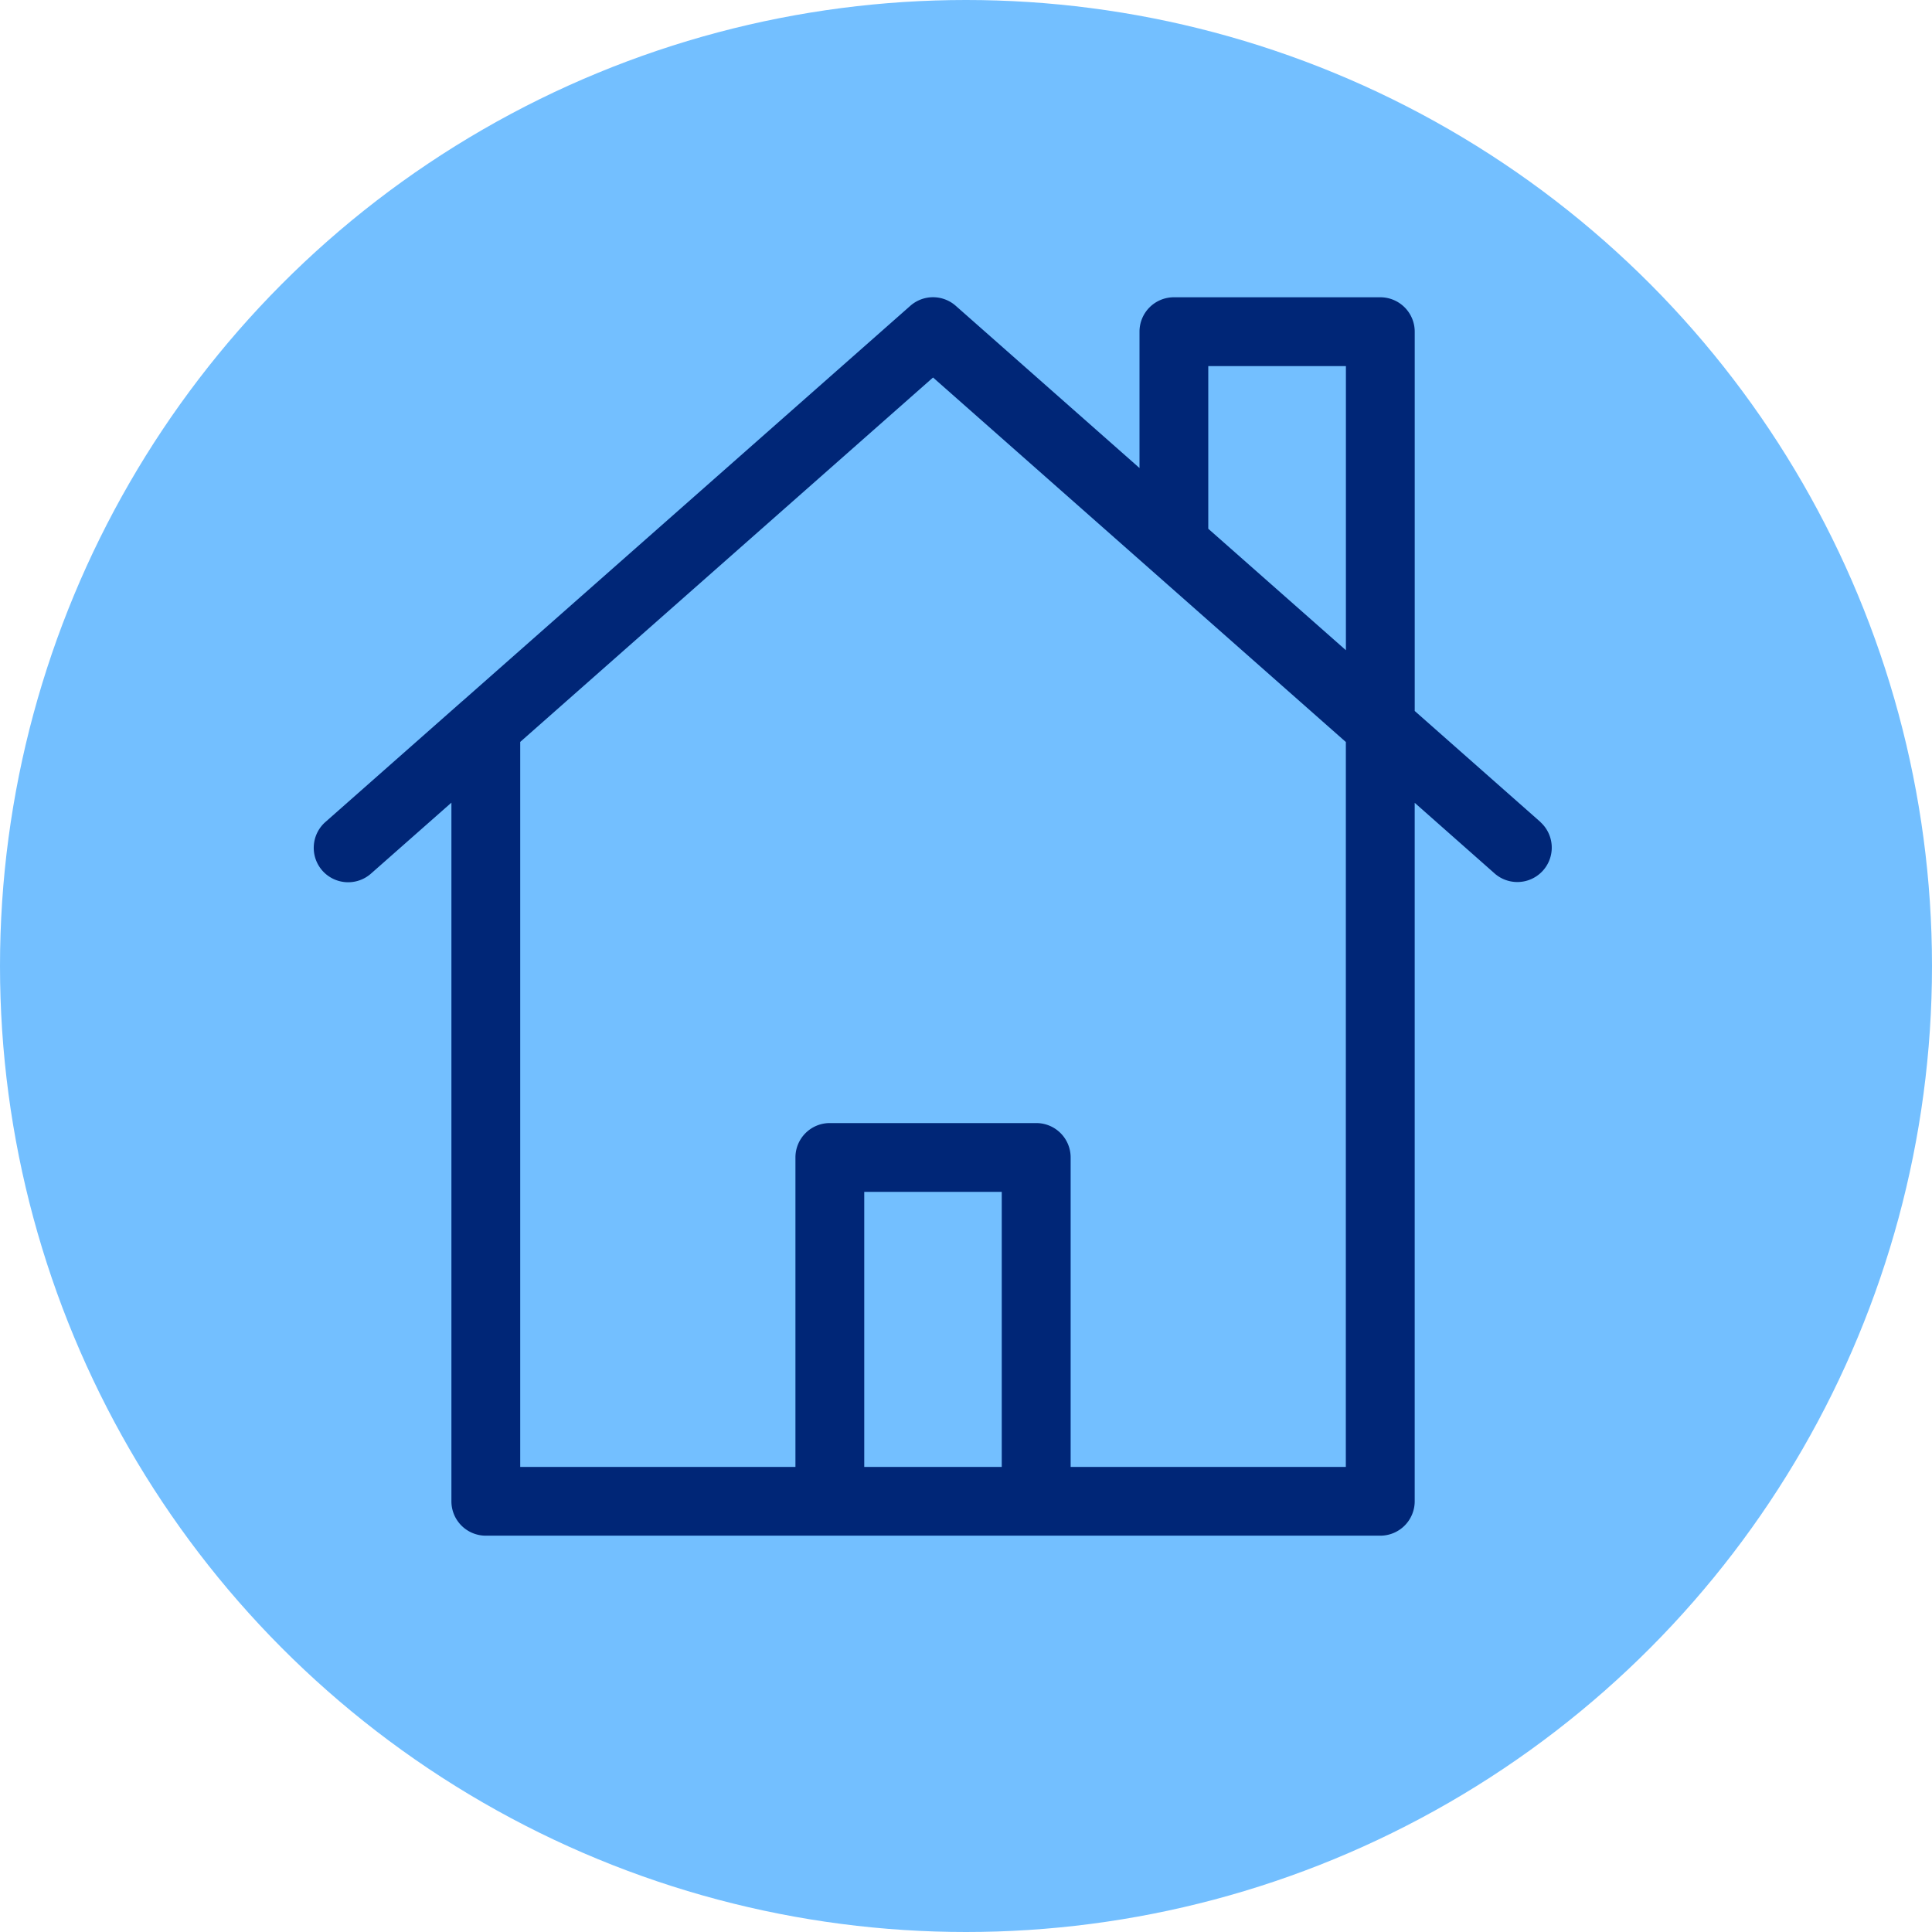
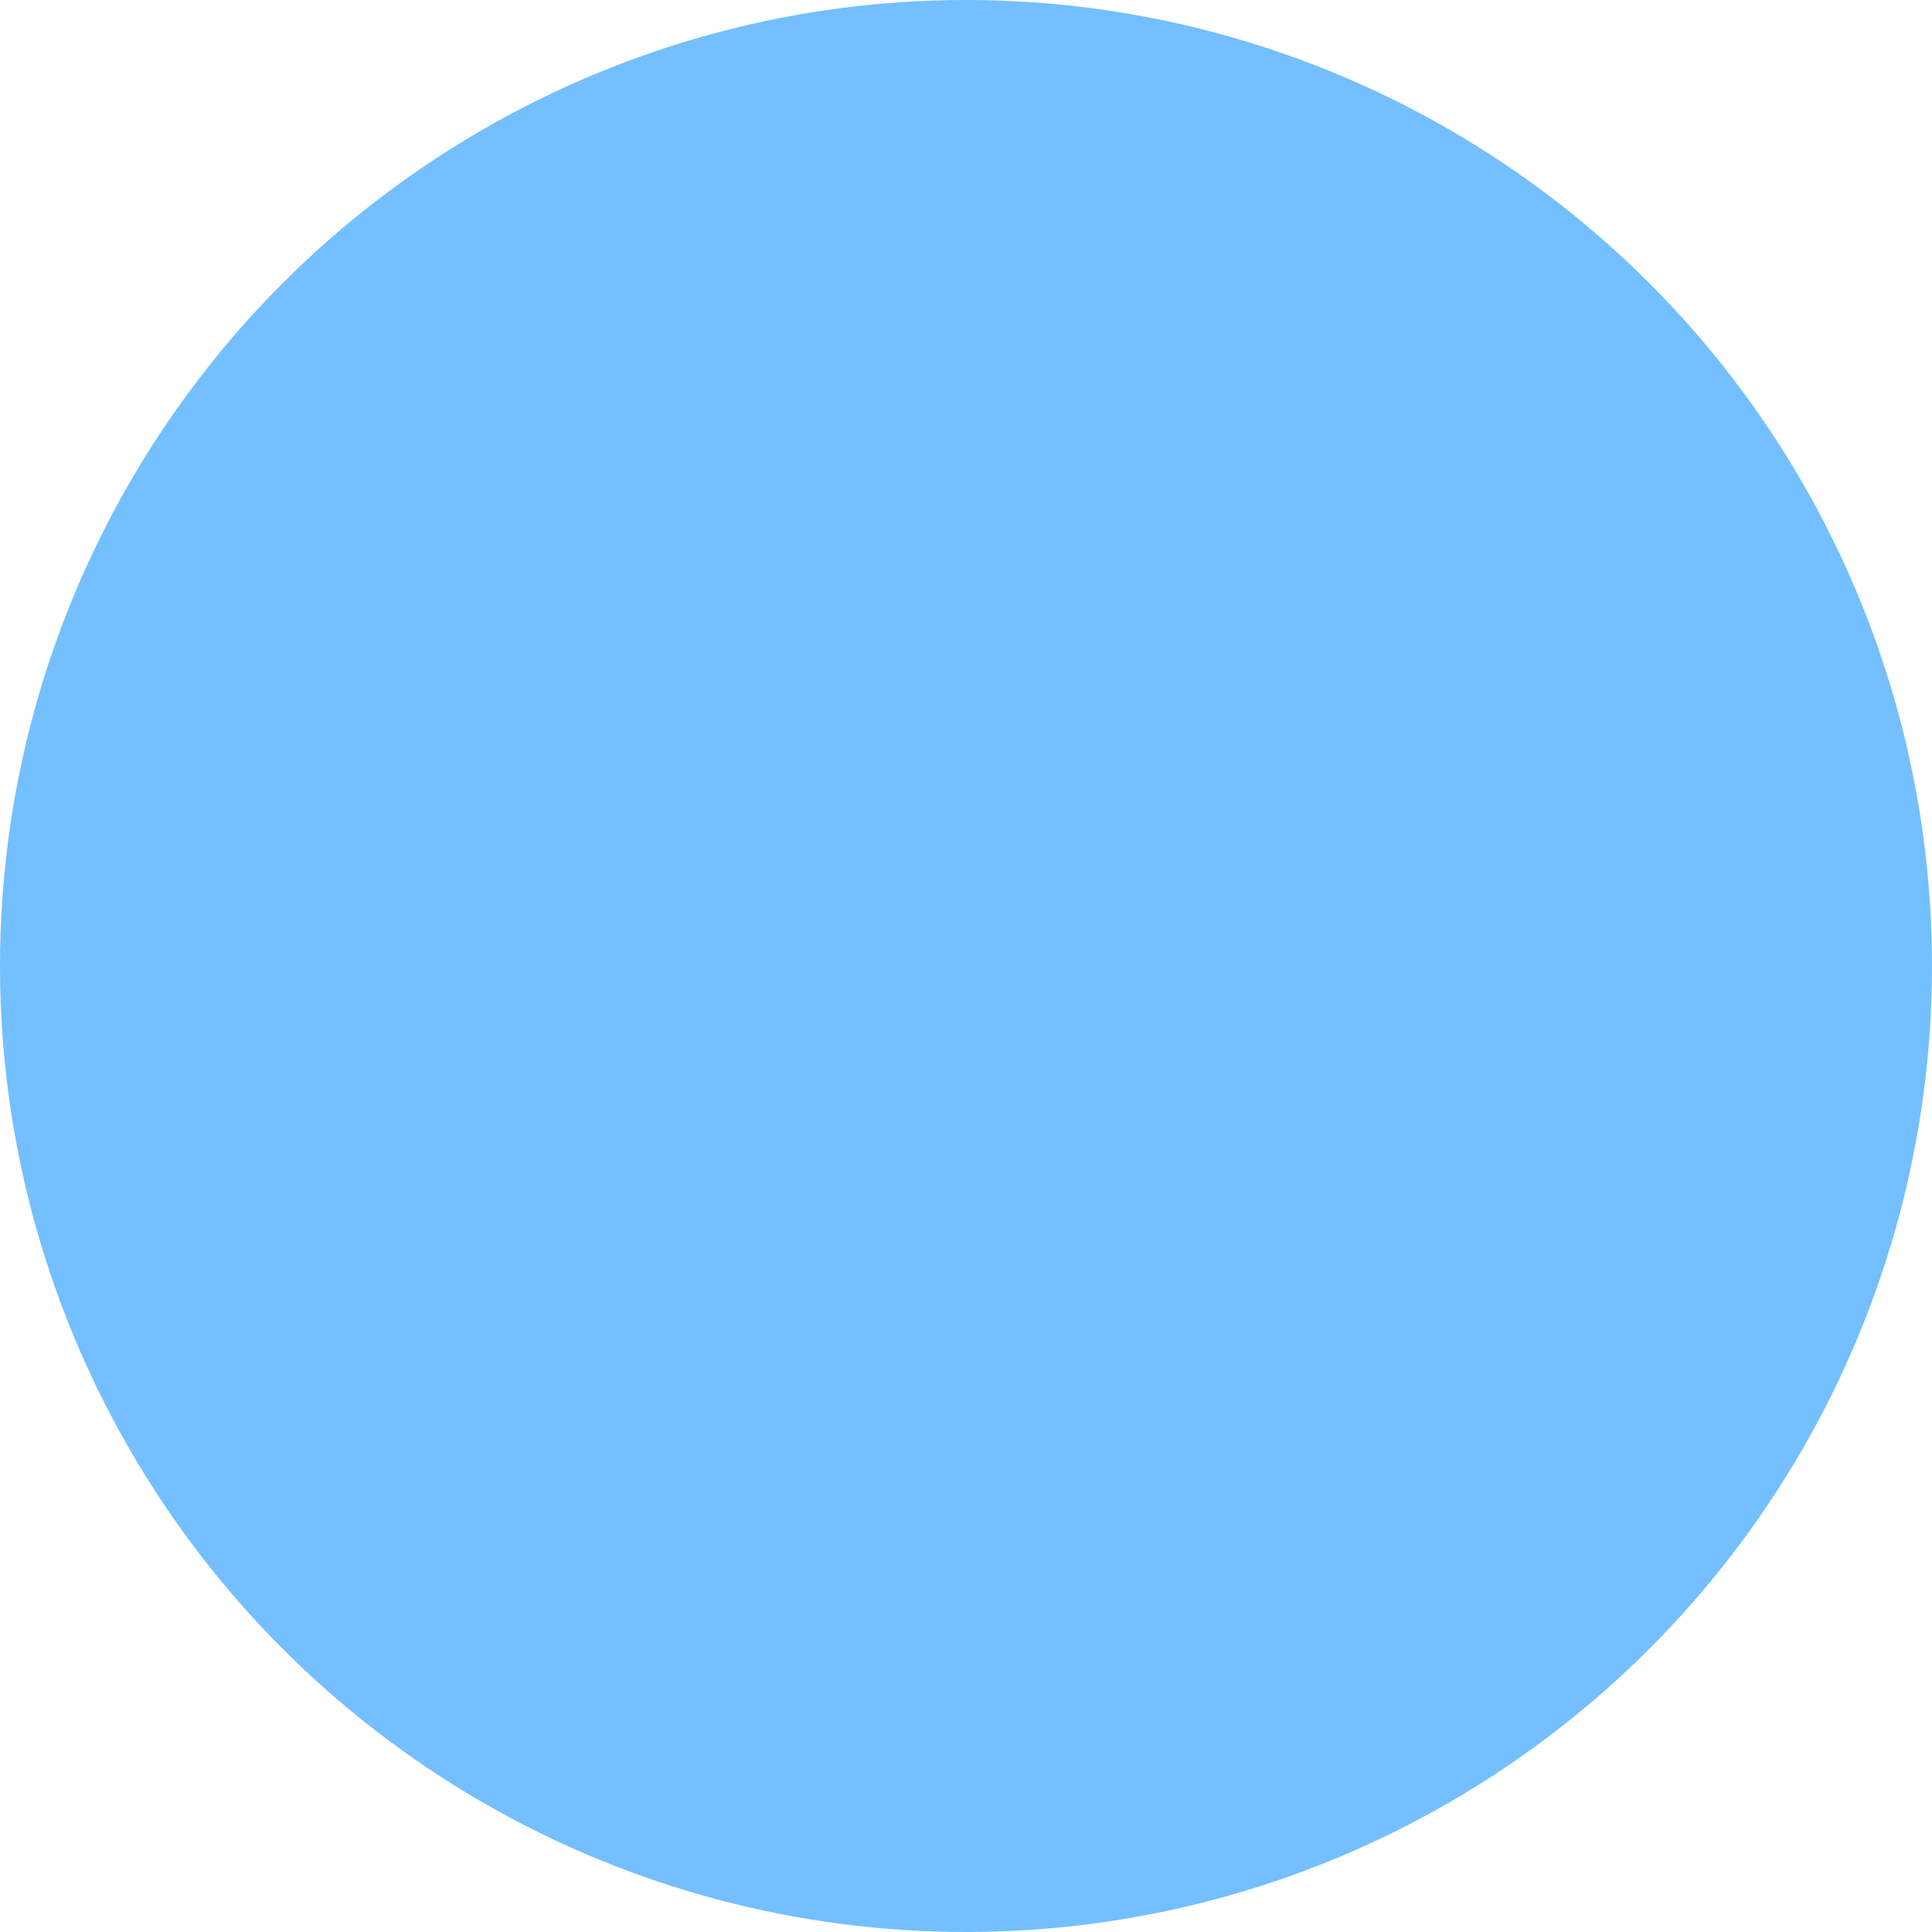
<svg xmlns="http://www.w3.org/2000/svg" width="117" height="117" viewBox="0 0 117 117">
  <defs>
    <clipPath id="a">
      <path d="M0,51H75V-24H0Z" transform="translate(0 24)" fill="none" />
    </clipPath>
  </defs>
  <g transform="translate(-112 -3187)">
    <circle cx="58.5" cy="58.5" r="58.5" transform="translate(112 3187)" fill="#73bfff" />
    <g transform="translate(131 3229)">
      <g transform="translate(0 -24)" clip-path="url(#a)">
        <g transform="translate(0 0)">
-           <path d="M50.531,21.615l-7.622-6.731V-8.088a2.084,2.084,0,0,0-2.085-2.081h-12.5a2.081,2.081,0,0,0-2.082,2.081V.171L15.119-9.648a2.08,2.08,0,0,0-2.761,0l-27.08,23.9c-.044.041-.091.072-.131.112l-8.21,7.247a2.087,2.087,0,0,0-.181,2.941,2.087,2.087,0,0,0,2.942.184l4.874-4.3V62.746a2.081,2.081,0,0,0,2.082,2.081H40.823a2.084,2.084,0,0,0,2.085-2.081v-42.3l4.865,4.3a2.084,2.084,0,0,0,2.757-3.125M30.407-6h8.335V11.205L30.407,3.849ZM17.9,60.665H9.573V44.005H17.9Zm20.837,0H22.072V41.921A2.081,2.081,0,0,0,19.99,39.84H7.488a2.081,2.081,0,0,0-2.082,2.081V60.665H-11.261V16.758l25-22.069,25,22.075Z" transform="translate(23.765 10.172)" fill="#002677" />
-         </g>
+           </g>
      </g>
    </g>
  </g>
</svg>